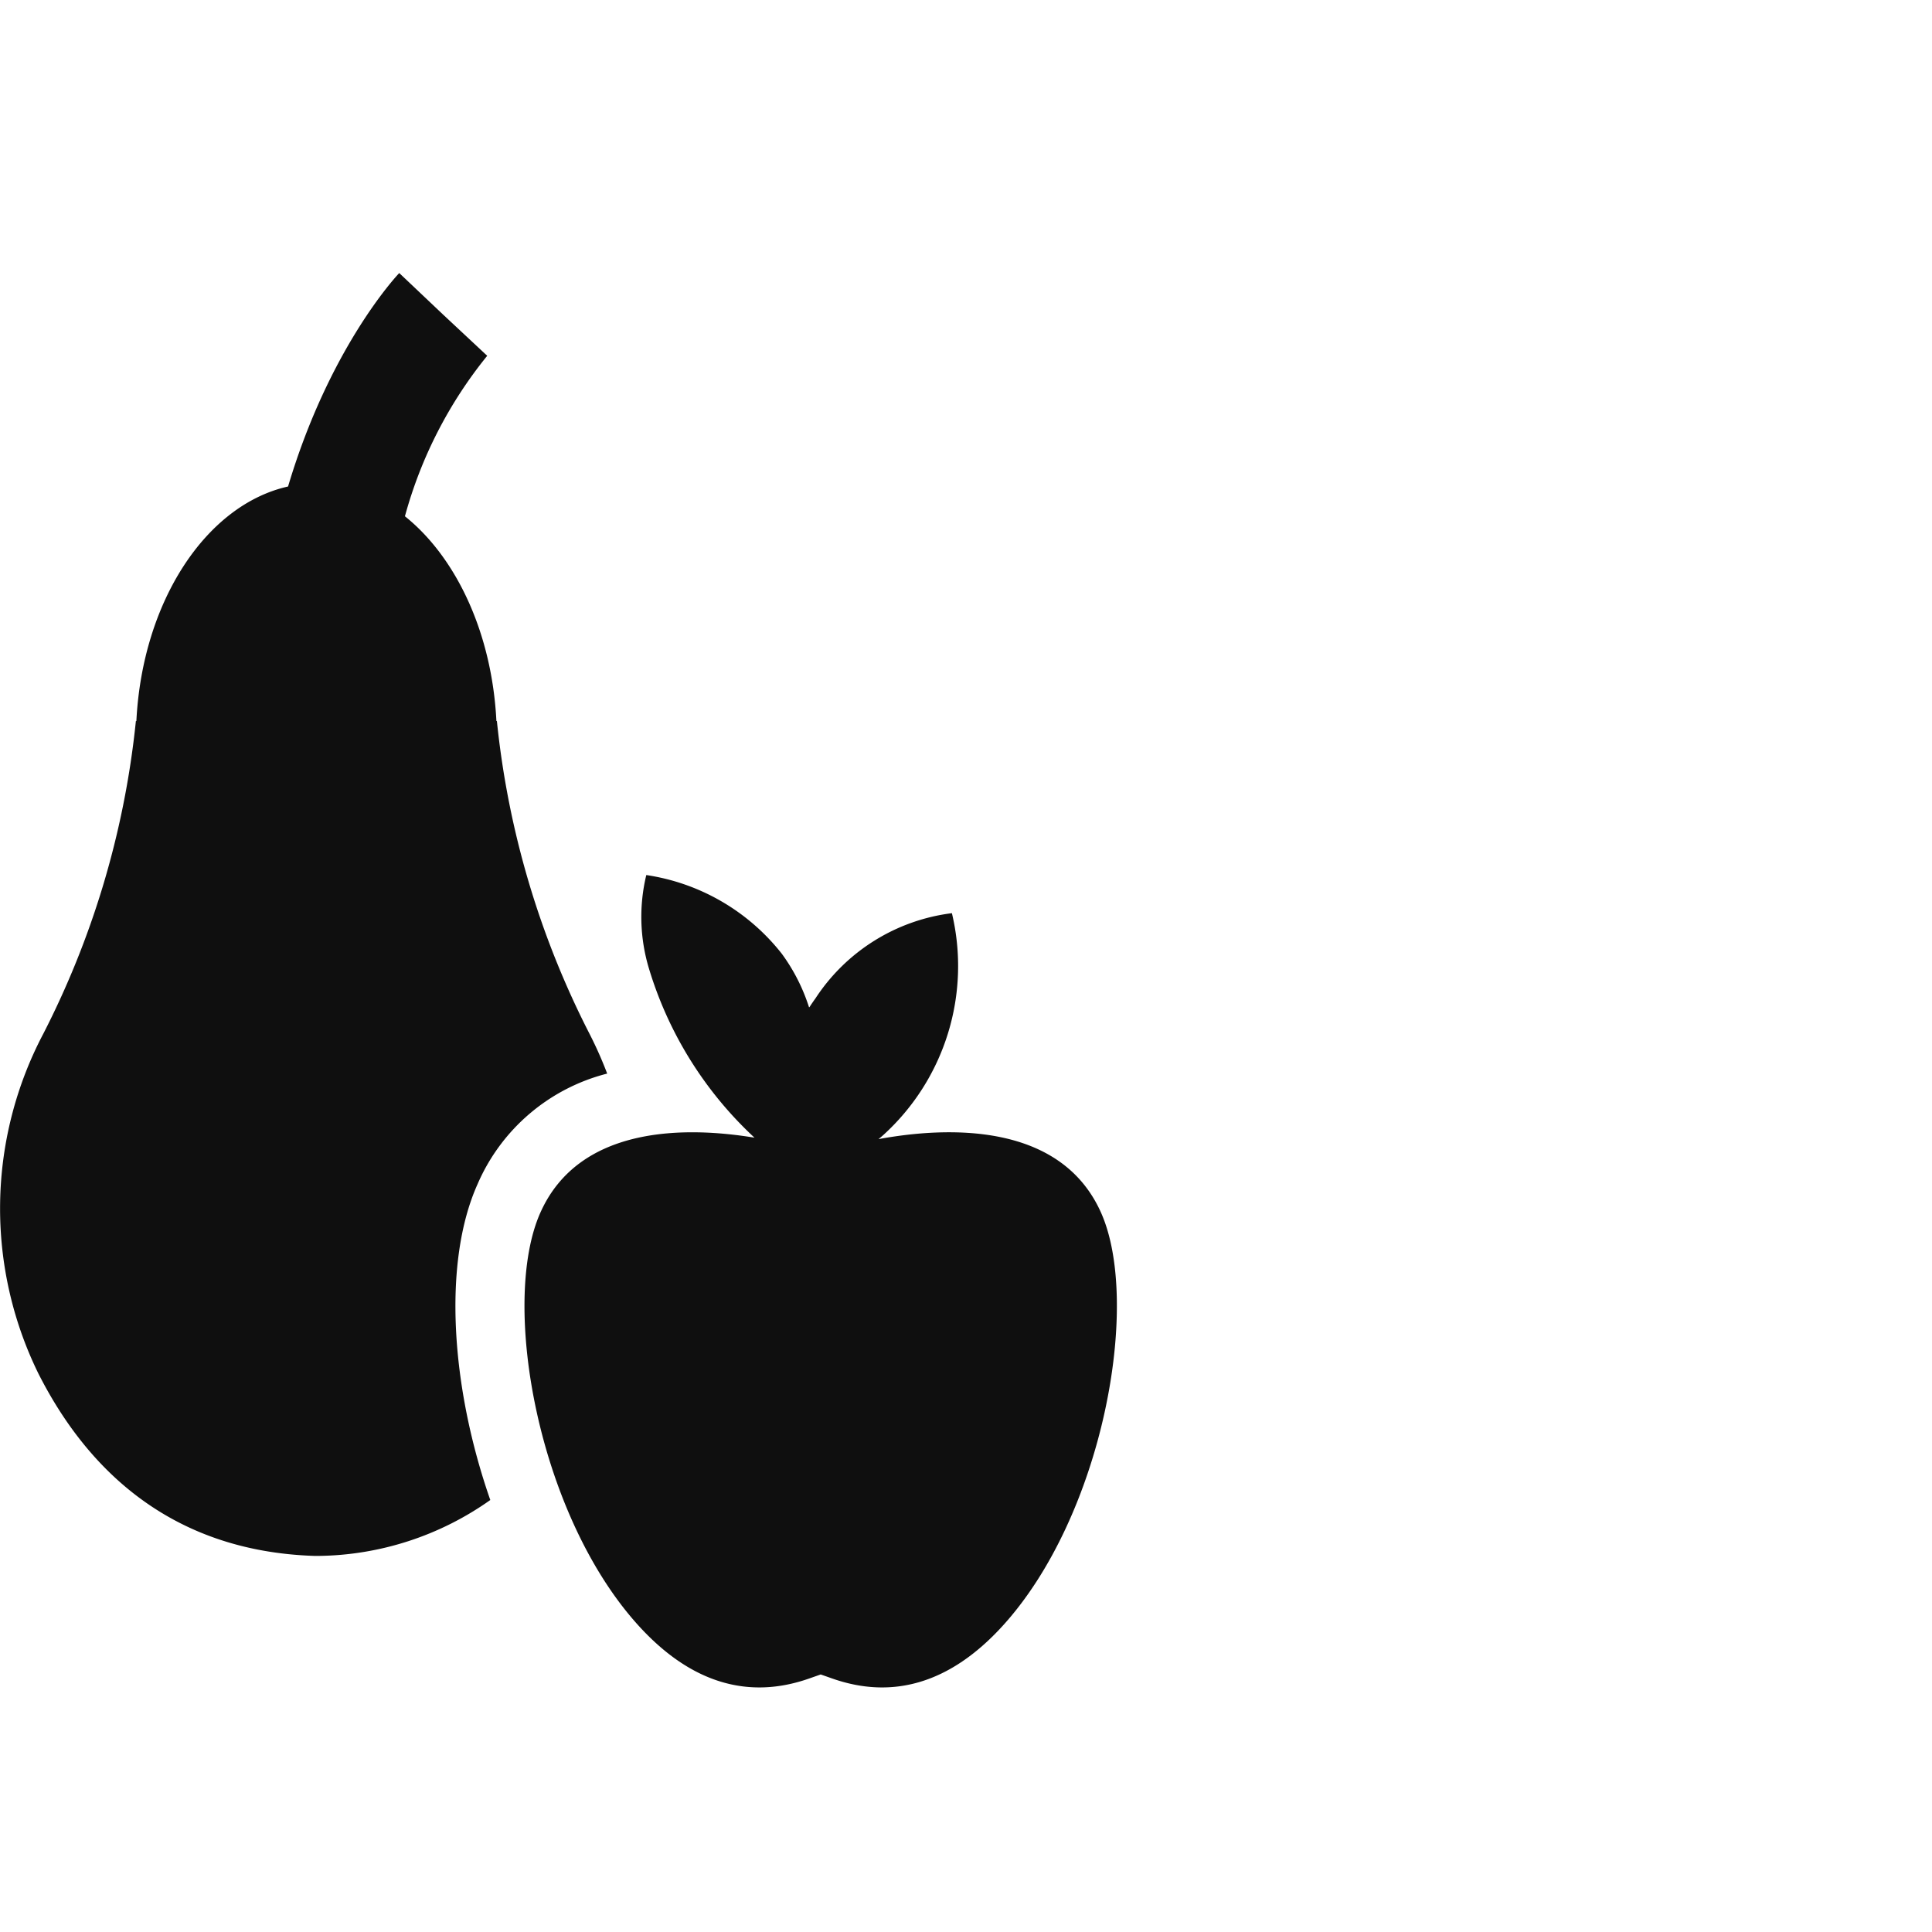
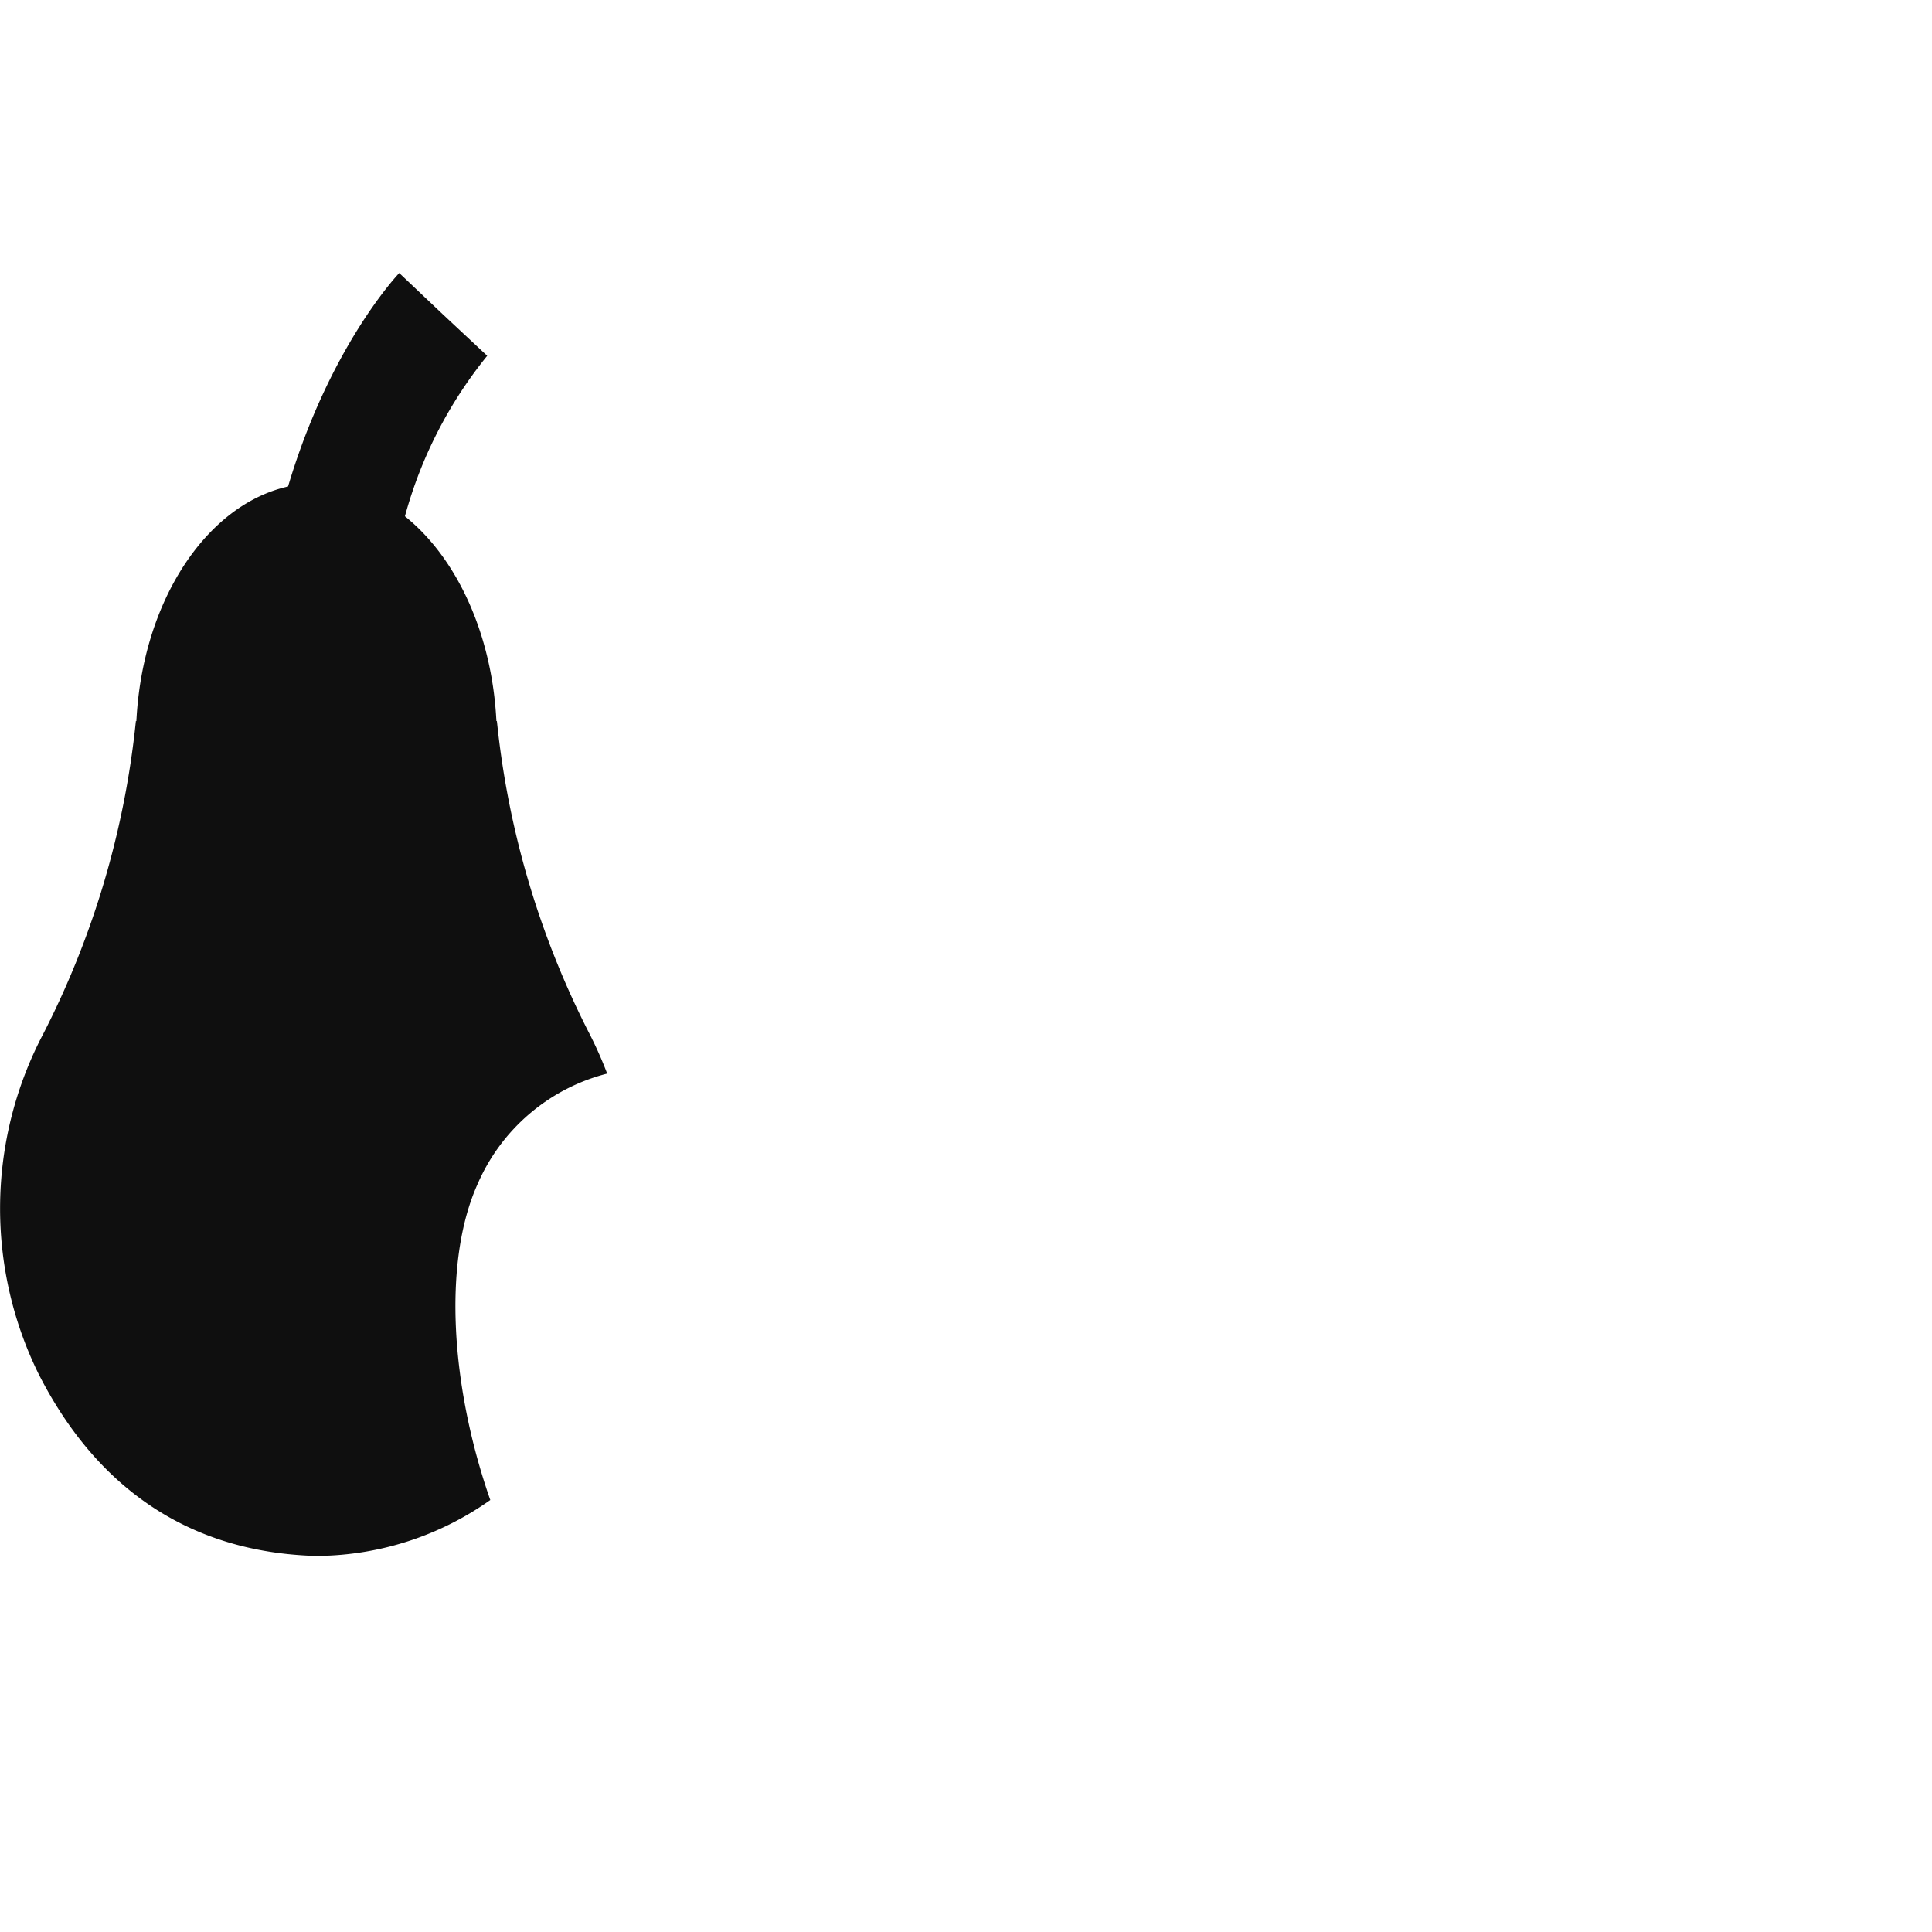
<svg xmlns="http://www.w3.org/2000/svg" id="Layer_1" data-name="Layer 1" viewBox="0 0 112 112">
  <path d="M35.199,62.237a23.103,23.103,0,0,0-1.026-2.31A51.101,51.101,0,0,1,28.808,41.823l-.001-.022h-.03c-.256-5.102-2.327-9.489-5.303-11.872a25.341,25.341,0,0,1,4.77-9.303L25.686,18.236l-2.541-2.407c-.232.245-4.07,4.391-6.446,12.374-4.756,1.065-8.446,6.674-8.793,13.597h-.03l-.001.022a51.213,51.213,0,0,1-1.936,9.627,51.207,51.207,0,0,1-3.428,8.478,21.722,21.722,0,0,0-.289,19.692c2.702,5.346,7.503,10.307,16.023,10.579.033.001.065-.001.098,0,.033-.001.065.001.098,0a17.564,17.564,0,0,0,9.982-3.241c-2.274-6.51-2.781-13.755-.739-18.31A11.188,11.188,0,0,1,35.199,62.237Z" fill="#0f0f0f" />
-   <path d="M63.821,70.283c-2.385-5.32-9.091-4.946-12.892-4.247.095-.081.191-.158.285-.244A13.234,13.234,0,0,0,55.183,52.938,11.088,11.088,0,0,0,47.277,57.871q-.186.257-.357.523l-.01-.017-.009.018a10.794,10.794,0,0,0-1.582-3.109A12.296,12.296,0,0,0,37.467,50.727a10.348,10.348,0,0,0,.148,5.402A22.057,22.057,0,0,0,43.738,65.952c-3.862-.636-10.12-.768-12.406,4.332-2.362,5.269-.127,17.639,5.753,24.03,2.973,3.231,6.279,4.238,9.828,2.989l.664-.233.664.233c3.548,1.249,6.854.243,9.828-2.989C63.947,87.923,66.182,75.552,63.821,70.283Z" fill="#0f0f0f" />
</svg>